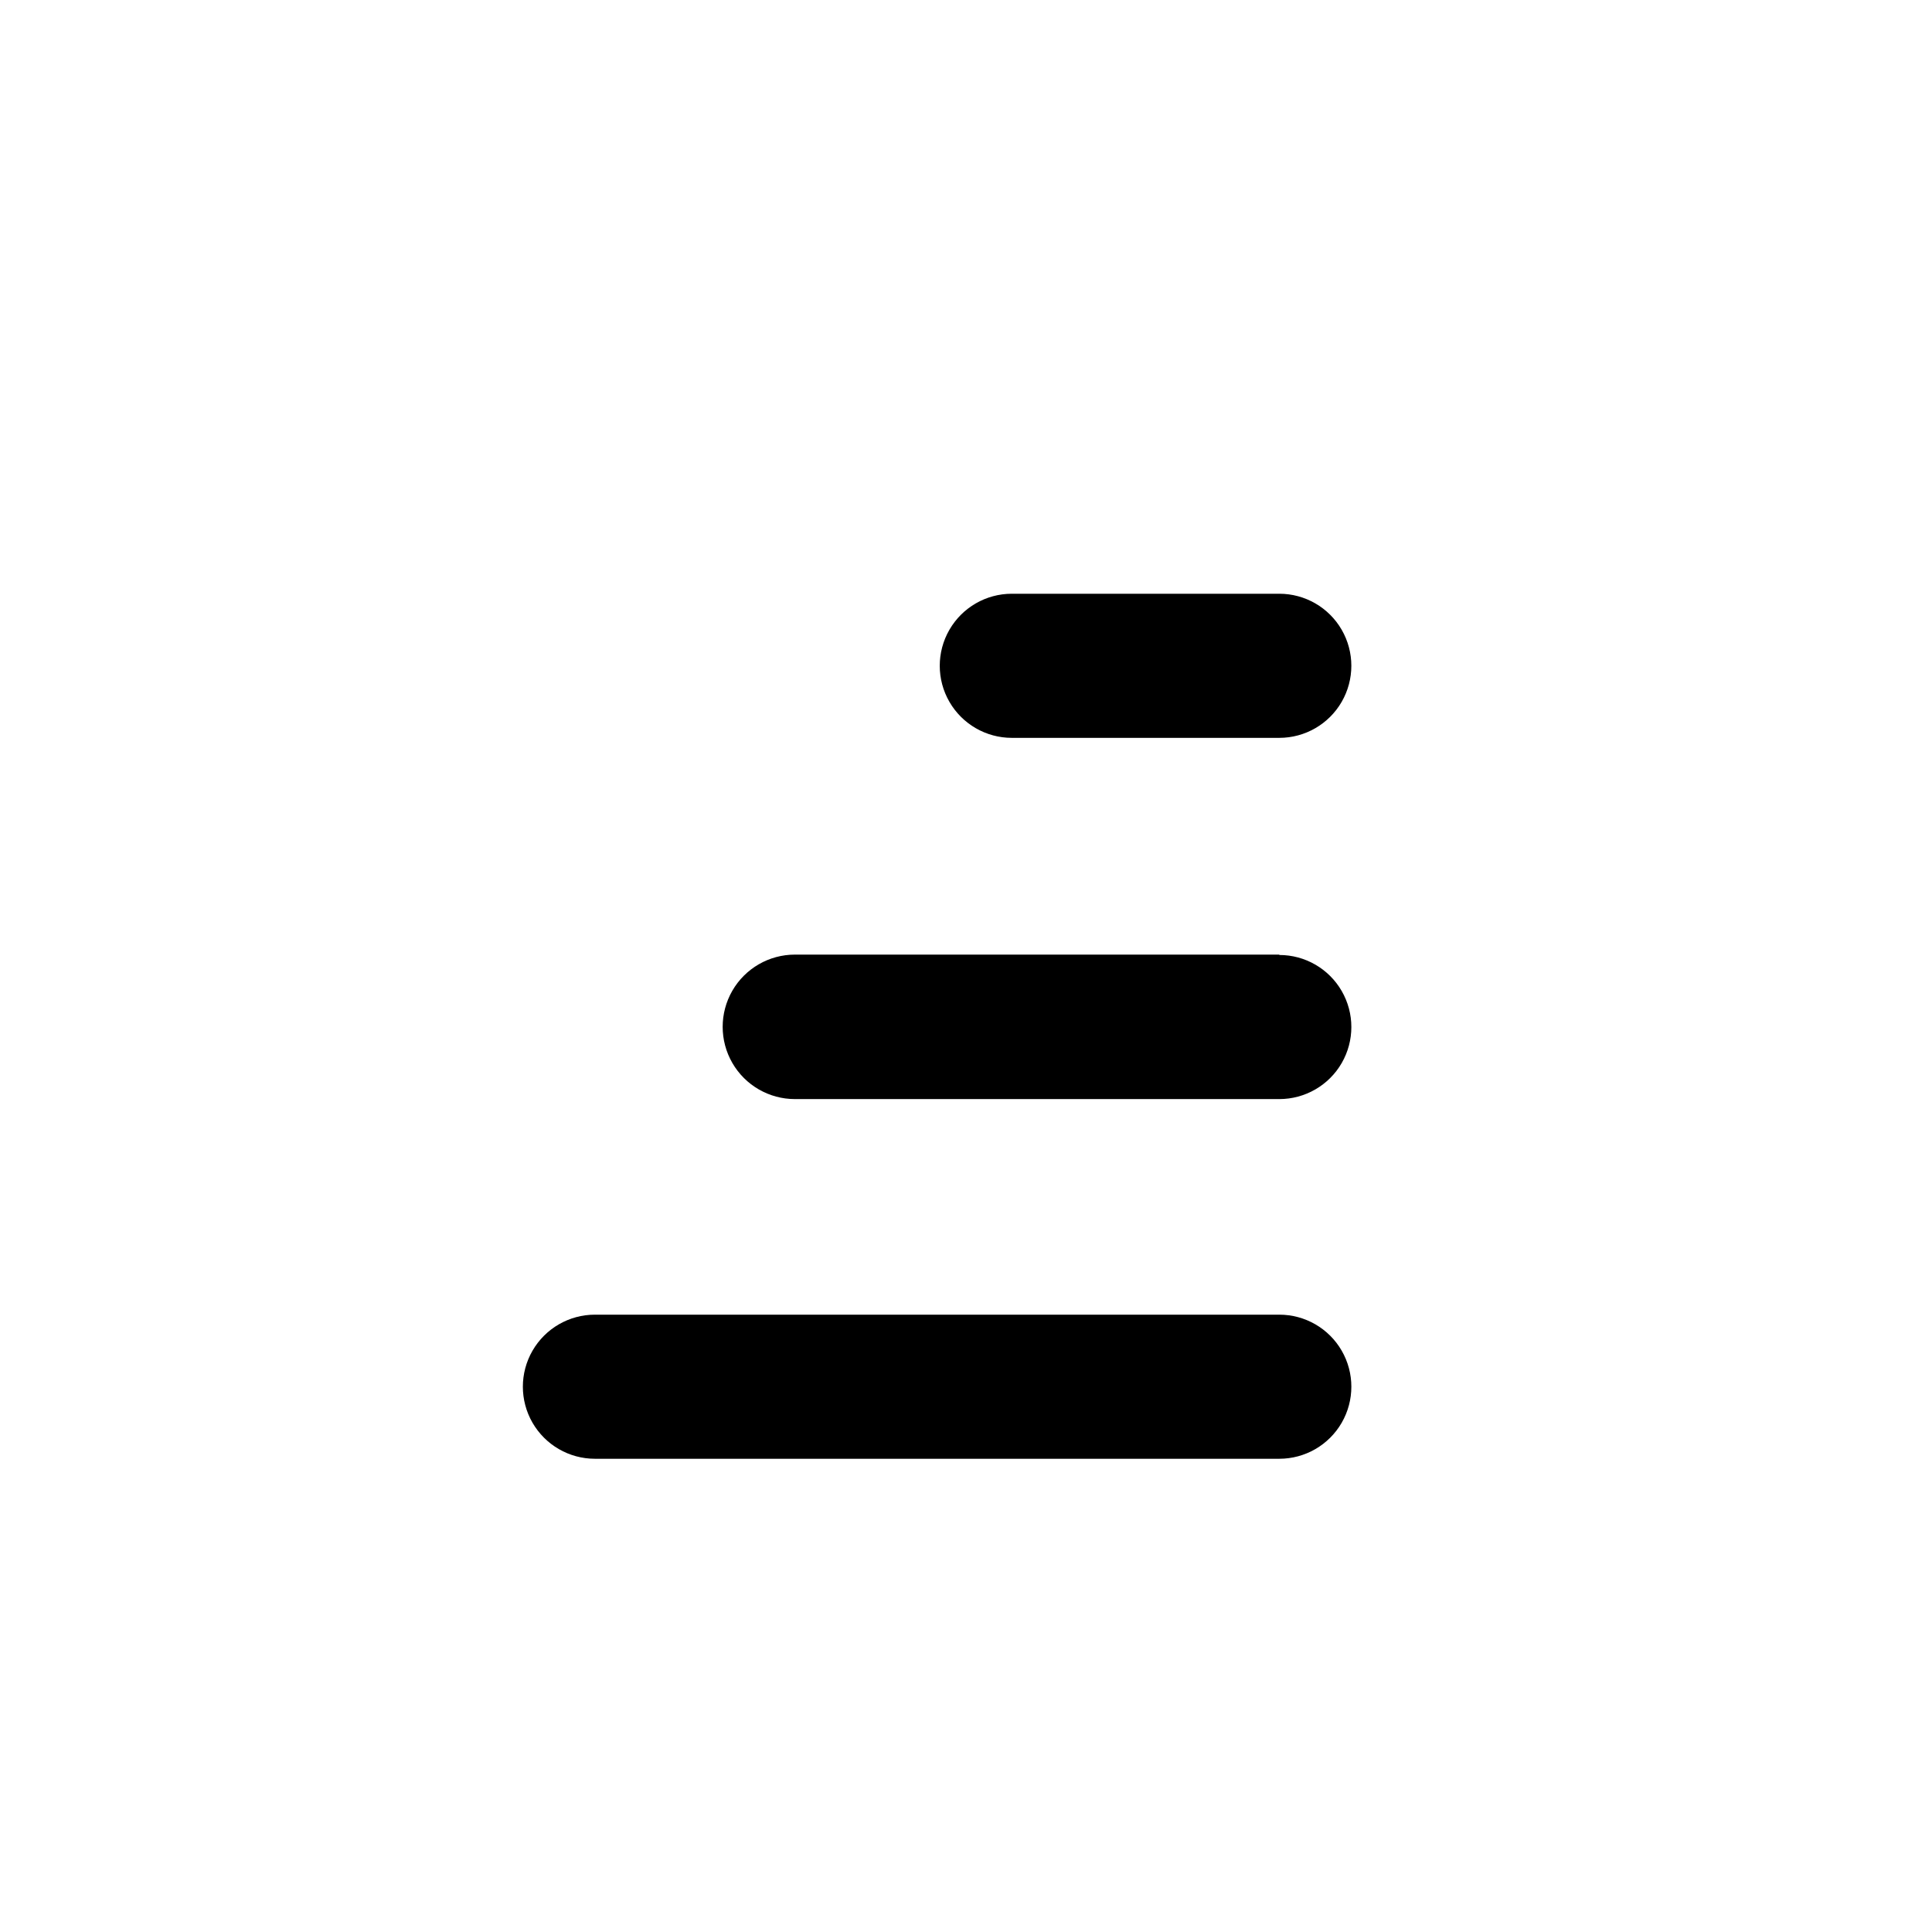
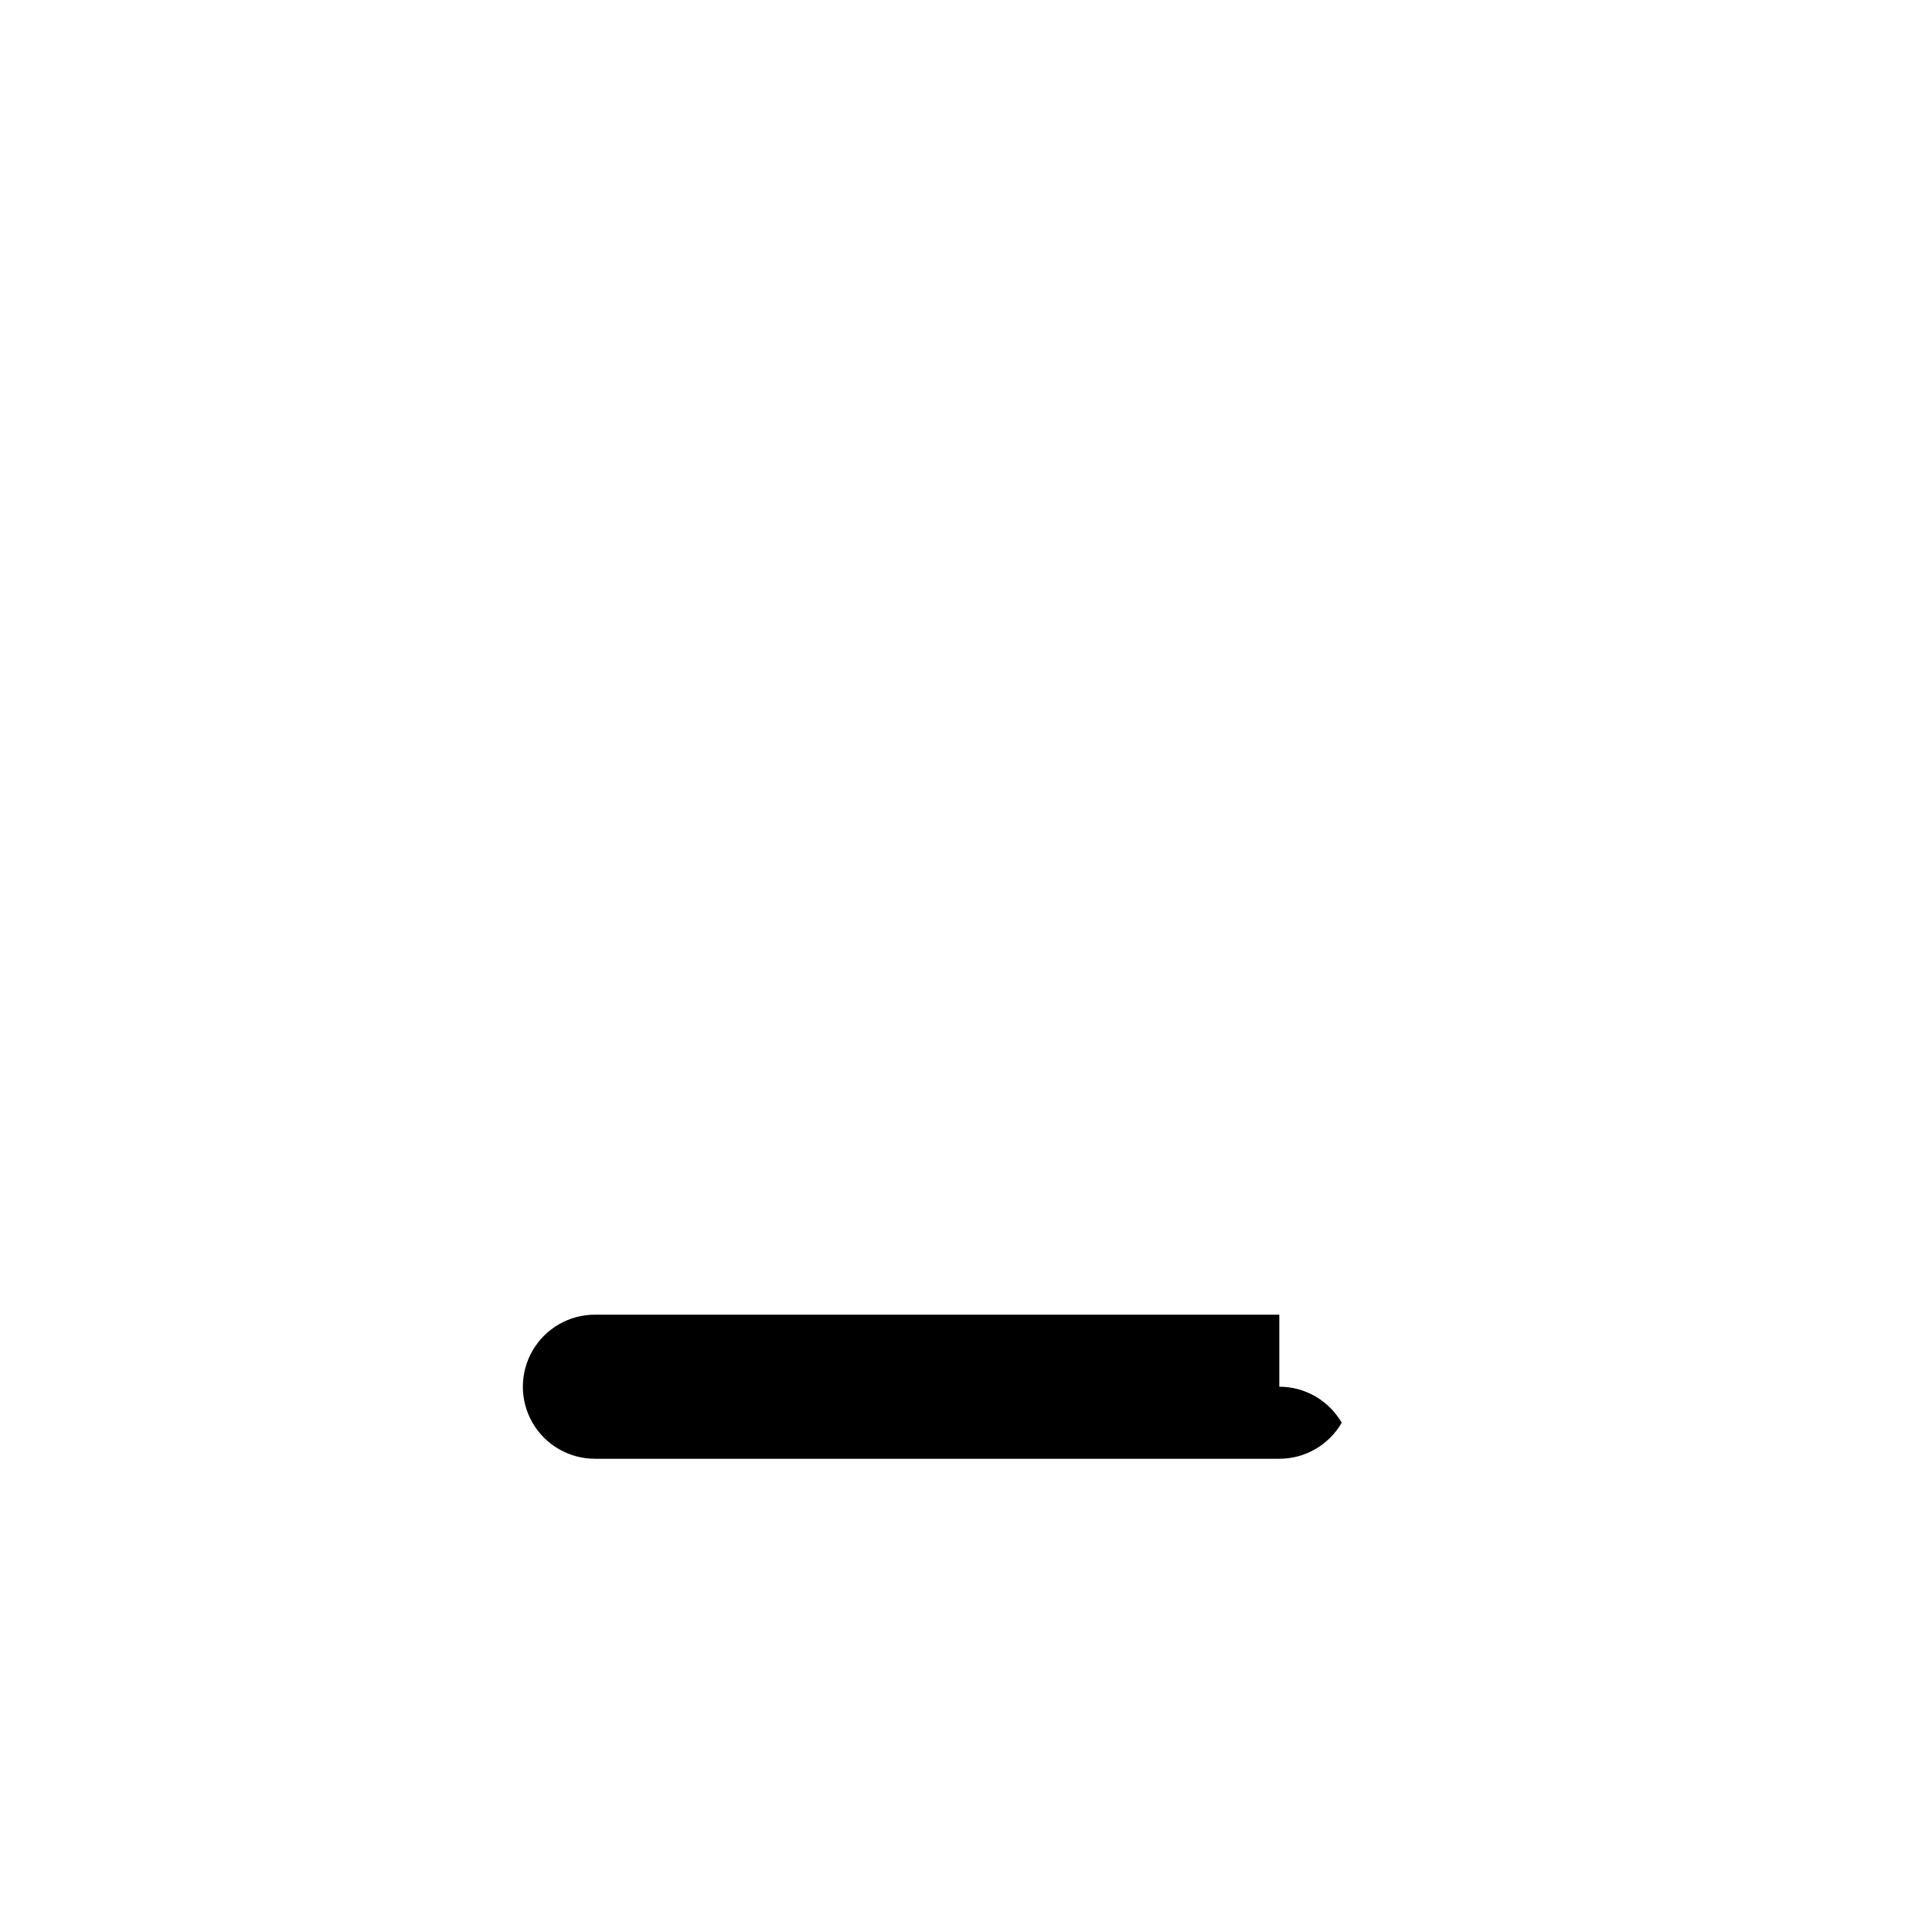
<svg xmlns="http://www.w3.org/2000/svg" fill="#000000" width="800px" height="800px" version="1.1" viewBox="144 144 512 512">
  <g>
-     <path d="m483.03 492.4h-181.37c-6.824 0-13.125 3.637-16.539 9.547-3.41 5.906-3.41 13.188 0 19.094 3.414 5.906 9.715 9.547 16.539 9.547h181.37c6.82 0 13.125-3.641 16.535-9.547s3.41-13.188 0-19.094c-3.41-5.91-9.715-9.547-16.535-9.547z" />
-     <path d="m483.03 396.98h-128.37c-6.84 0-13.16 3.648-16.582 9.57-3.418 5.926-3.418 13.223 0 19.145 3.422 5.926 9.742 9.574 16.582 9.574h128.37c6.82 0 13.125-3.641 16.535-9.547 3.41-5.91 3.41-13.188 0-19.094-3.41-5.91-9.715-9.547-16.535-9.547z" />
-     <path d="m412.14 339.54h70.887c6.82 0 13.125-3.641 16.535-9.547 3.41-5.91 3.41-13.188 0-19.098-3.41-5.906-9.715-9.547-16.535-9.547h-70.887c-6.82 0-13.125 3.641-16.535 9.547-3.414 5.91-3.414 13.188 0 19.098 3.41 5.906 9.715 9.547 16.535 9.547z" />
+     <path d="m483.03 492.4h-181.37c-6.824 0-13.125 3.637-16.539 9.547-3.41 5.906-3.41 13.188 0 19.094 3.414 5.906 9.715 9.547 16.539 9.547h181.37c6.82 0 13.125-3.641 16.535-9.547c-3.41-5.91-9.715-9.547-16.535-9.547z" />
  </g>
</svg>